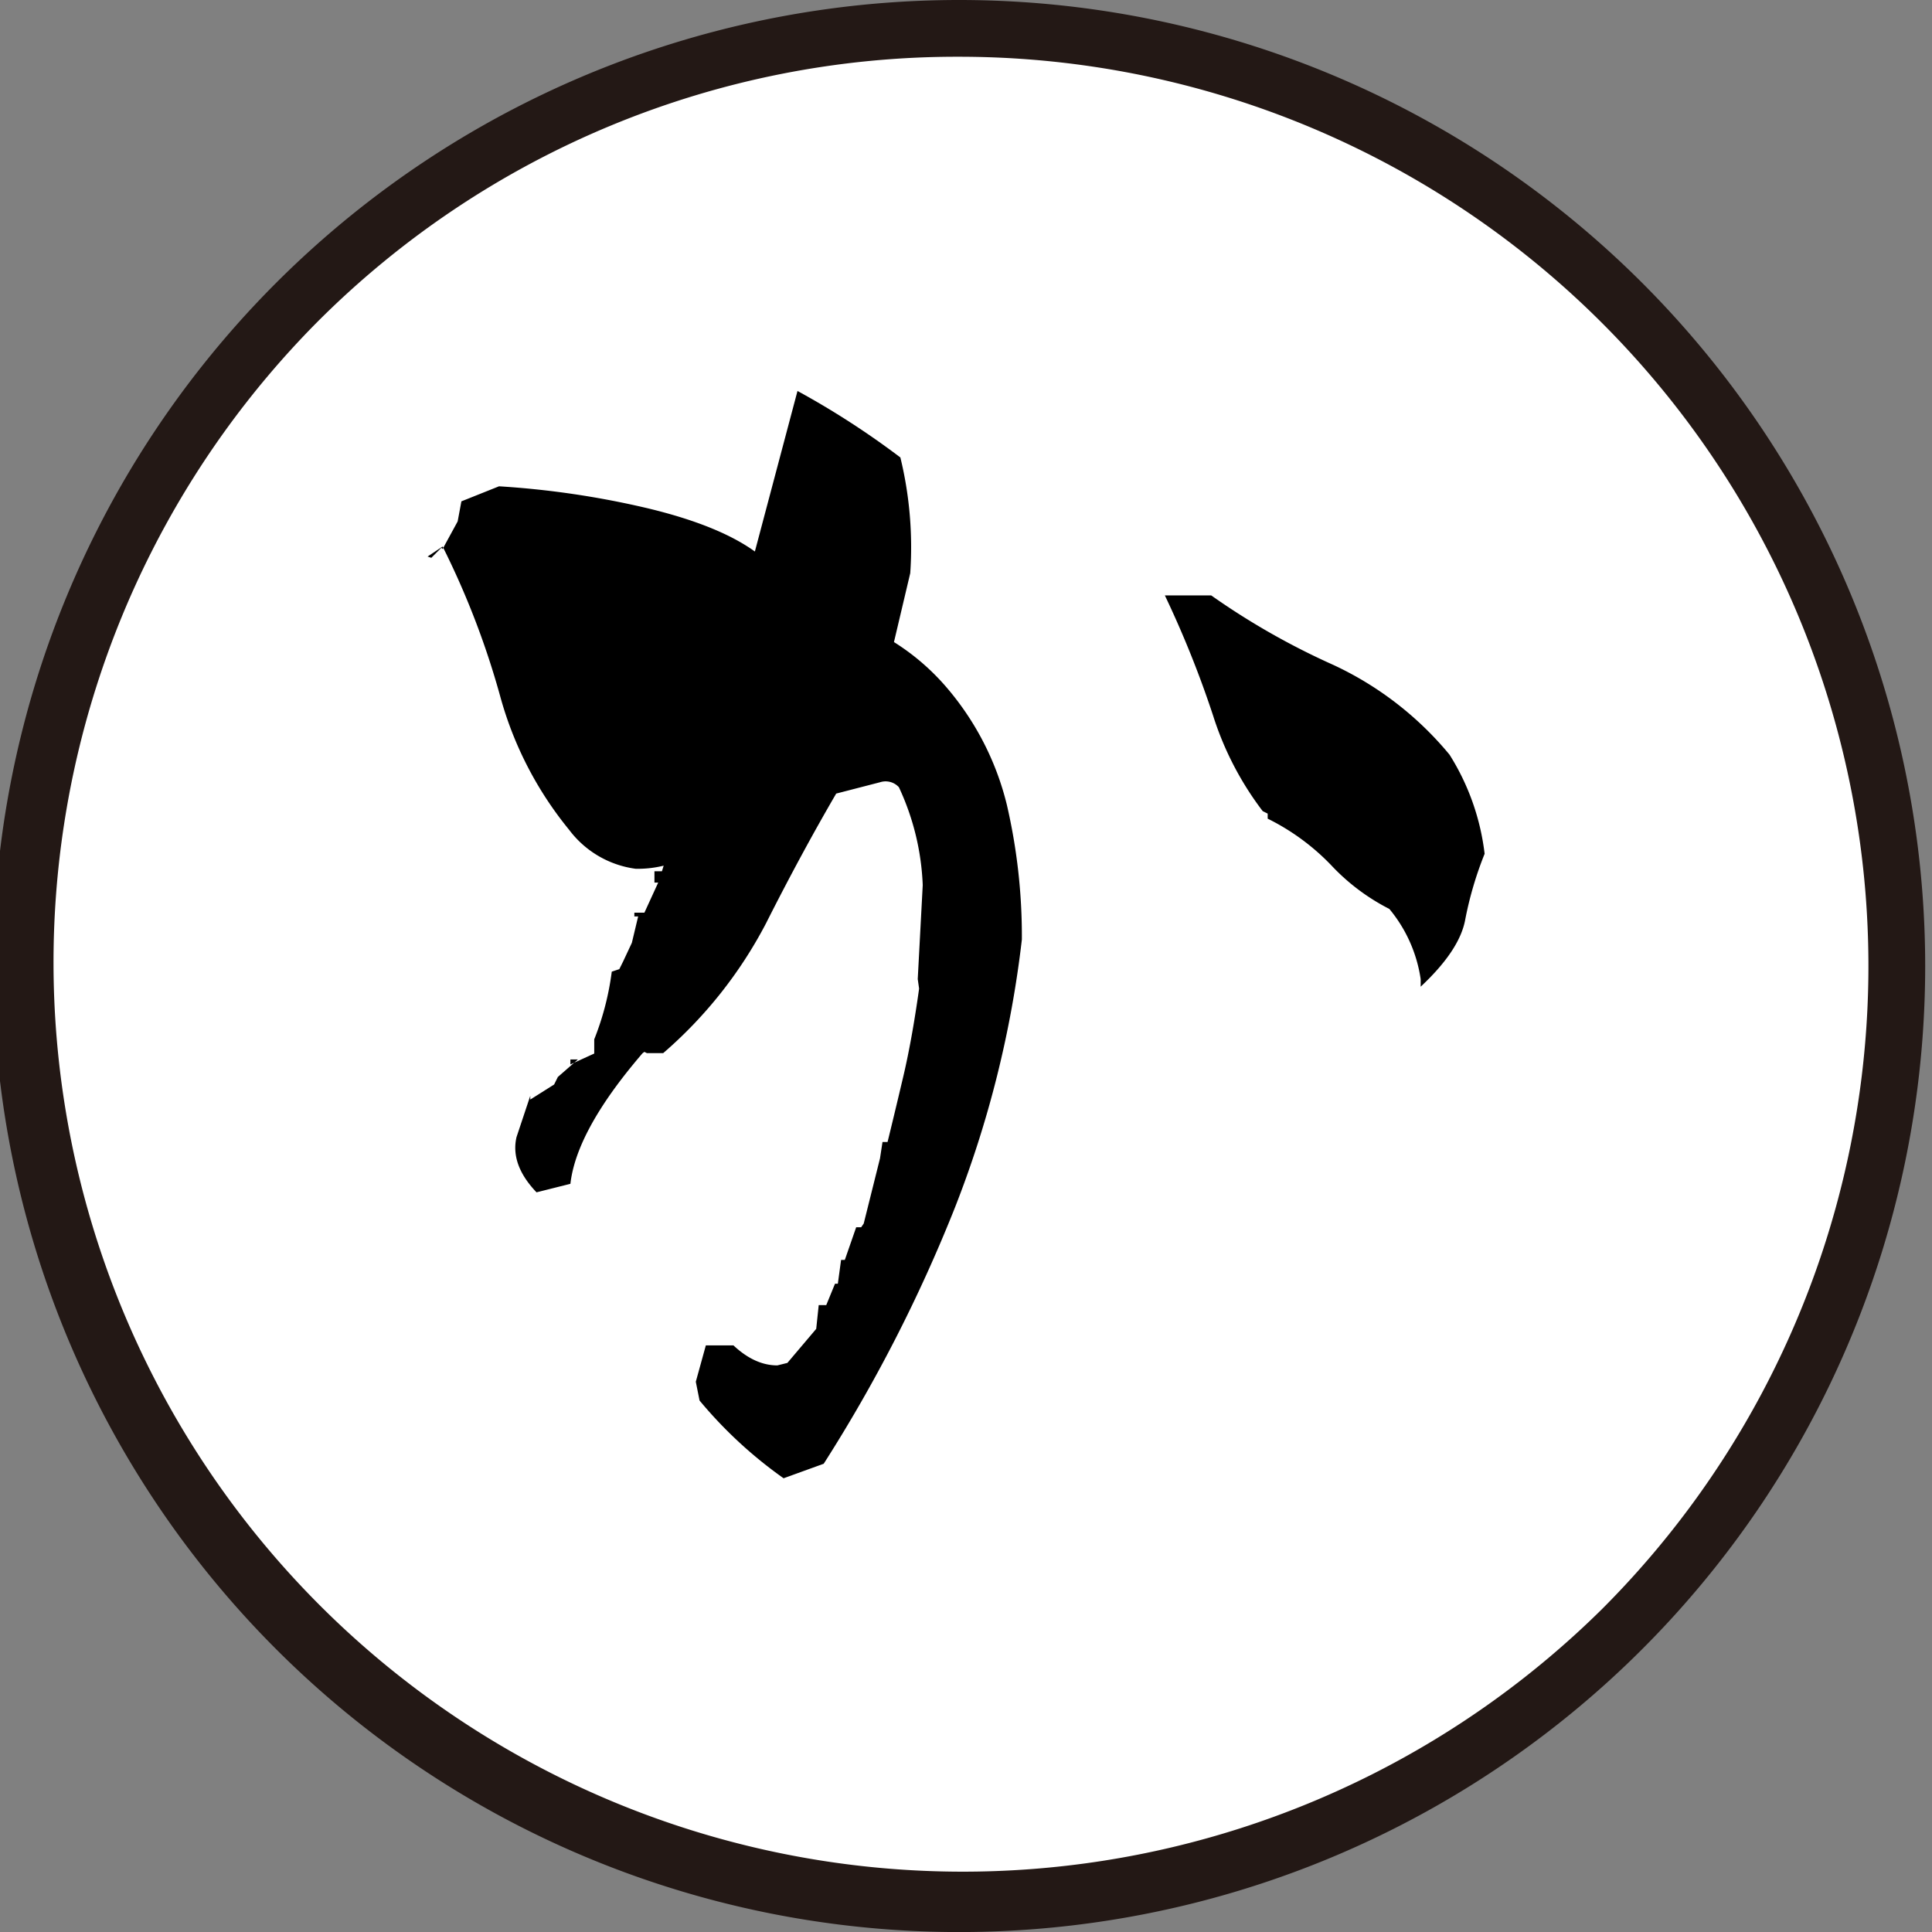
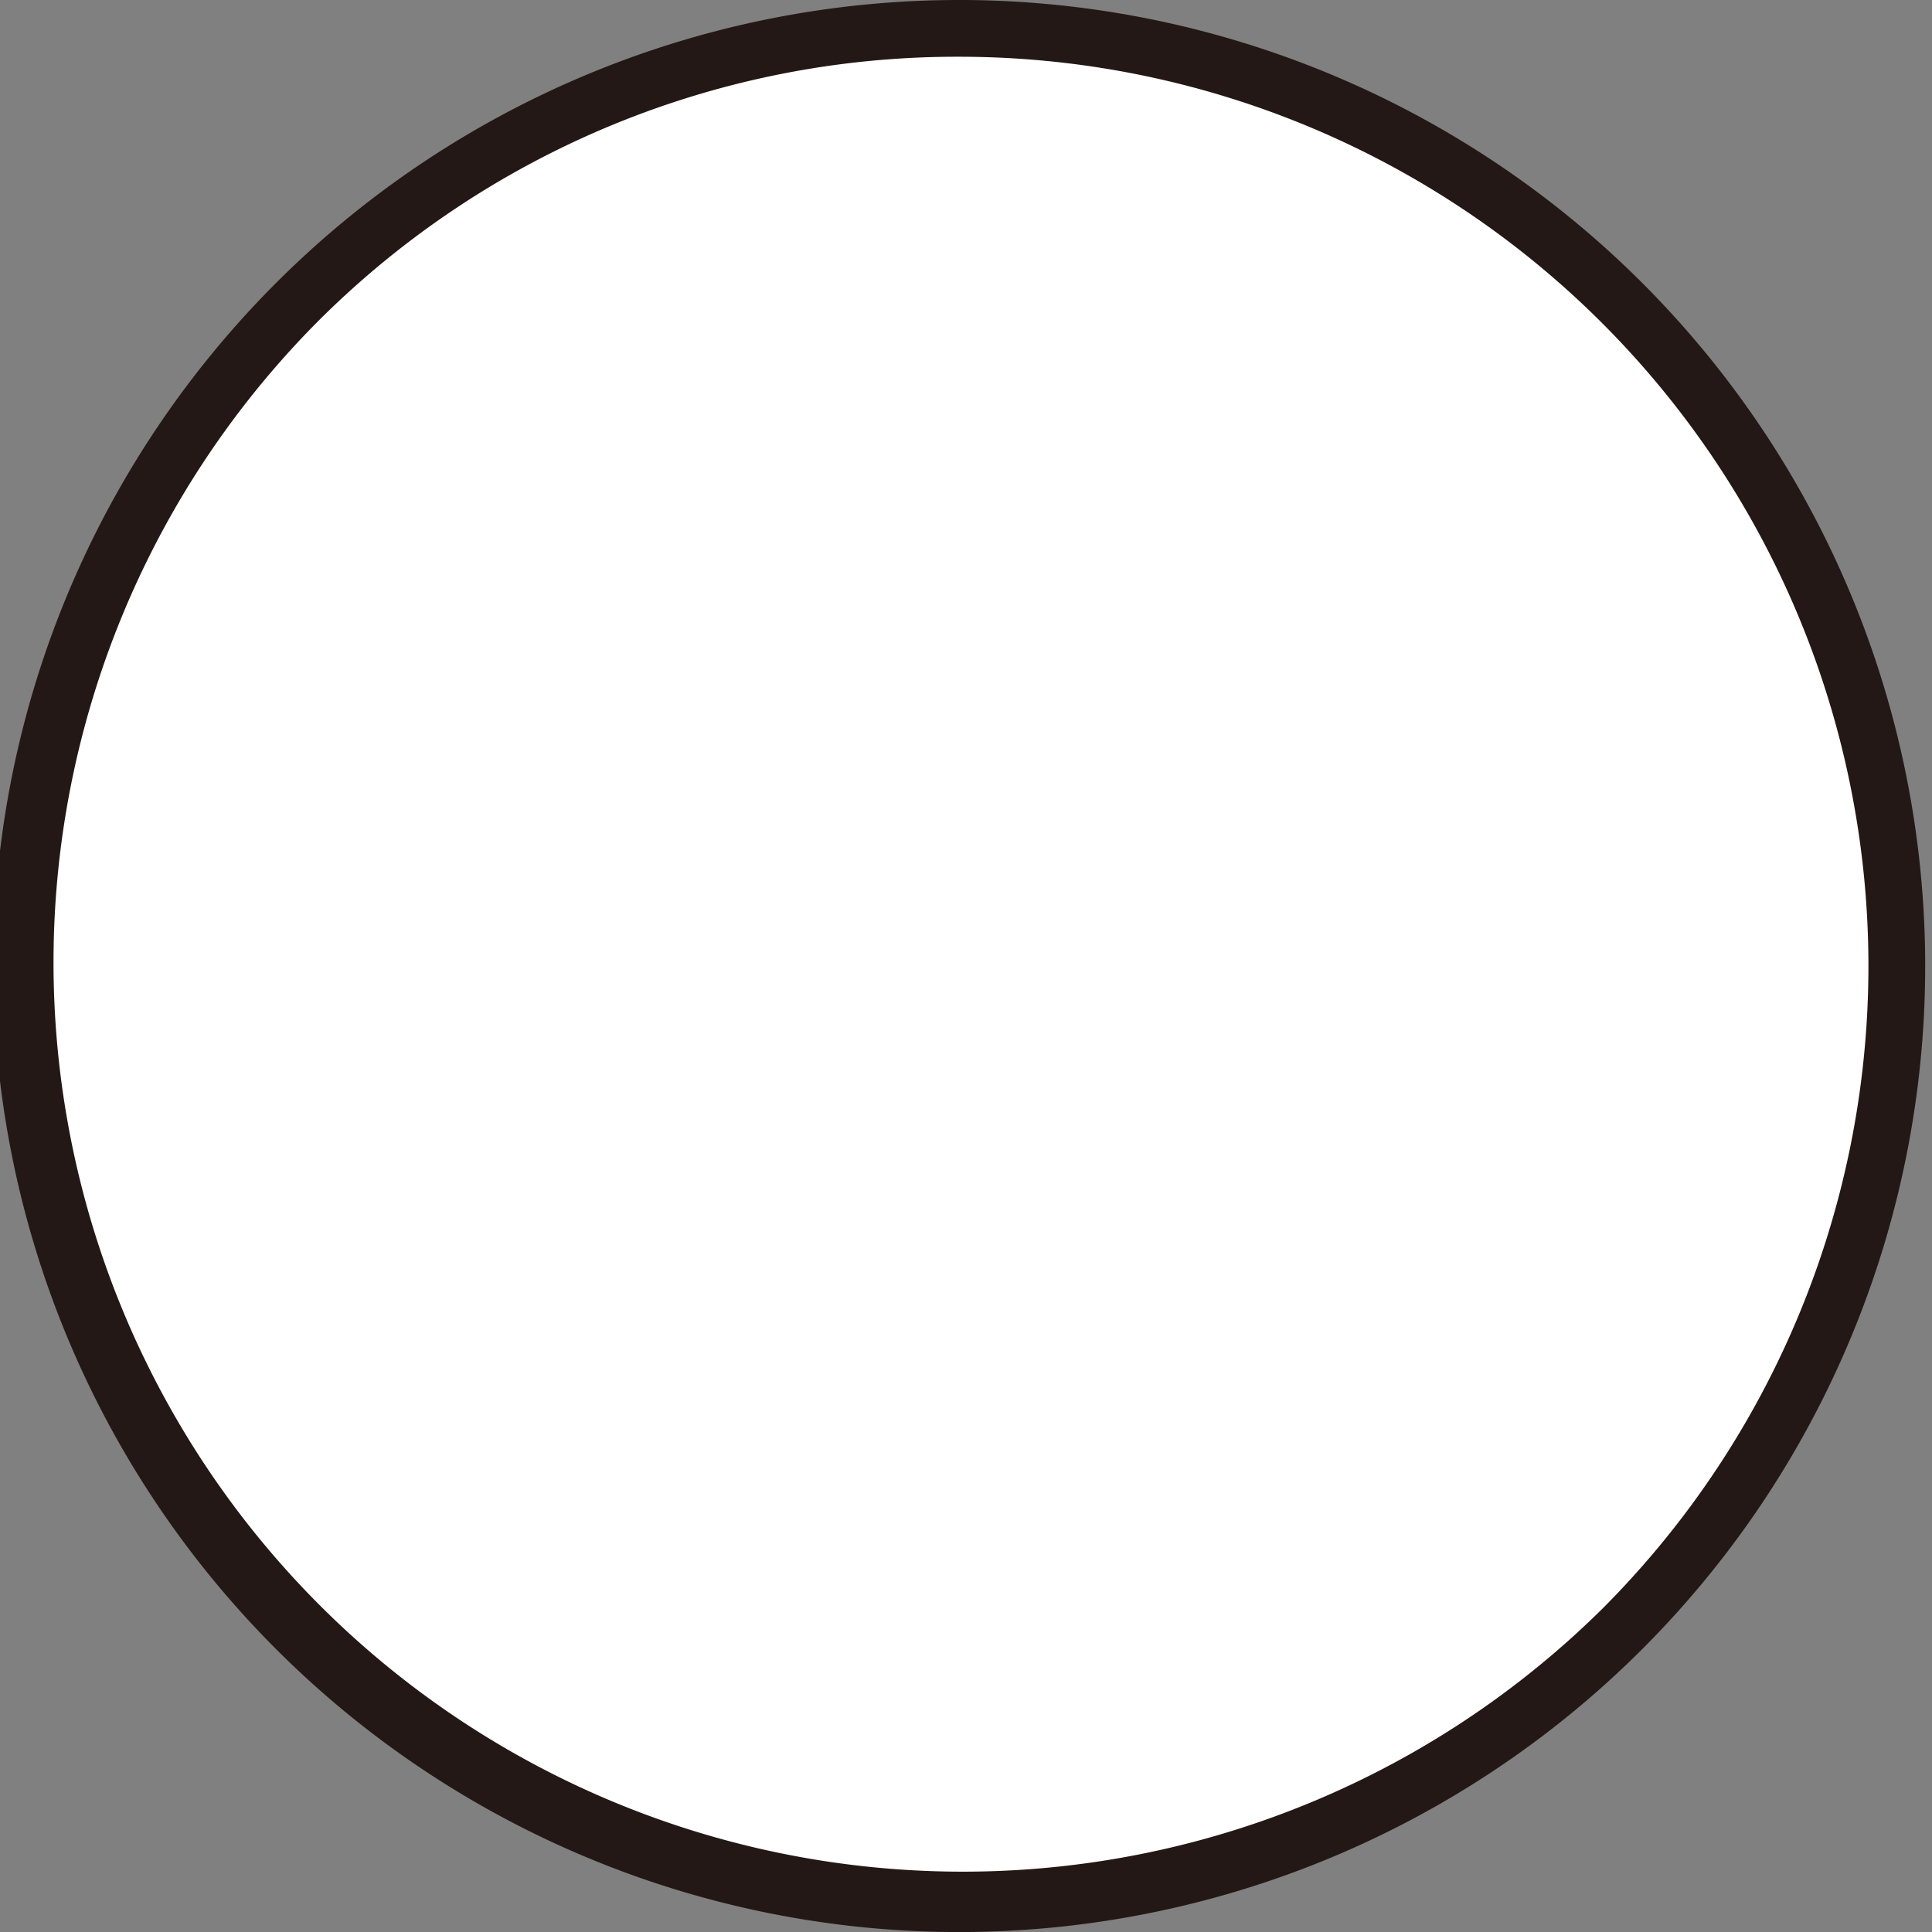
<svg xmlns="http://www.w3.org/2000/svg" id="レイヤー_2" data-name="レイヤー 2" viewBox="0 0 340.47 340.47">
  <rect x="0" y="0" width="340.47" height="340.47" fill="#808080" stroke="none" />
  <defs>
    <style>.cls-1{fill:#fff;}.cls-2{fill:#231815;}</style>
  </defs>
  <circle class="cls-1" cx="169.03" cy="170.23" r="165.23" transform="translate(-70.86 169.38) rotate(-45)" />
-   <path class="cls-2" d="M169,10A160.24,160.24,0,0,1,282.34,283.54,160.24,160.24,0,0,1,55.73,56.93,159.19,159.19,0,0,1,169,10m0-10A170.24,170.24,0,1,0,339.27,170.23,170.24,170.24,0,0,0,169,0Z" />
-   <path d="M138.09,260.51a77,77,0,0,1-14.81-13.7l-.66-3.31,1.77-6.41h4.86q3.76,3.53,7.74,3.53l1.77-.44,5.08-6,.44-4.19h1.33l1.54-3.76H148l-.44.66.66-4.86h.66l2-5.75h.88l.45-.66,2.87-11.49.44-2.88h.89q1.09-4.41,2.76-11.49t3-17v2.88l-.44-3.1.88-16.57a44.76,44.76,0,0,0-4.2-17.24,3.17,3.17,0,0,0-3.31-.88l-7.74,2q-6.18,10.6-12.37,22.87a77.62,77.62,0,0,1-18.12,22.87H114l-.44-.22-8.84,6.41v-8.62a49.16,49.16,0,0,0,3.09-11.93l1.33-.44.66-1.33,1.55-3.31,1.11-4.65h-.67v-.66h1.77l2.43-5.3h-.66v-2h1.32l.89-2.88h4.2a19,19,0,0,1-9.73,2.44,17.55,17.55,0,0,1-11.71-6.86,63.67,63.67,0,0,1-12.15-23.53A145.23,145.23,0,0,0,78,96.31l-2.65,1.77.66.22,1.77-1.77.22.22,2.65-4.86.66-3.54,6.63-2.65a155.49,155.49,0,0,1,26.19,3.87q12.49,3,18.9,7.62l7.51-28.29a145.58,145.58,0,0,1,18.13,11.72A66.86,66.86,0,0,1,160.41,101l-2.87,12.15a40.64,40.64,0,0,1,9.28,8,50,50,0,0,1,10.61,20.66,102.48,102.48,0,0,1,2.65,23.76,188.33,188.33,0,0,1-11.82,47.3,266.82,266.82,0,0,1-23.1,45.08ZM94.55,210.12c-3.09-3.23-4.27-6.48-3.53-9.72l2.43-7.29v.66l4.2-2.65.66-1.33,3.54-3.09h-1.33v.88L119.31,179q-17.46,17.91-18.79,29.62Zm155.81-36.24v-1.33a25,25,0,0,0-5.52-12.37,37.11,37.11,0,0,1-10.28-7.74,40.17,40.17,0,0,0-11.16-8.17v-.89l-.88-.44a55.31,55.31,0,0,1-8.73-16.8,180.08,180.08,0,0,0-8.51-21.21h8.17A128.4,128.4,0,0,0,235,117.19,58.56,58.56,0,0,1,255.45,133a42,42,0,0,1,6.18,17.46,63.09,63.09,0,0,0-3.42,11.61Q257.22,167.47,250.36,173.88Z" />
+   <path class="cls-2" d="M169,10A160.24,160.24,0,0,1,282.34,283.54,160.24,160.24,0,0,1,55.73,56.93,159.19,159.19,0,0,1,169,10m0-10A170.24,170.24,0,1,0,339.27,170.23,170.24,170.24,0,0,0,169,0" />
</svg>